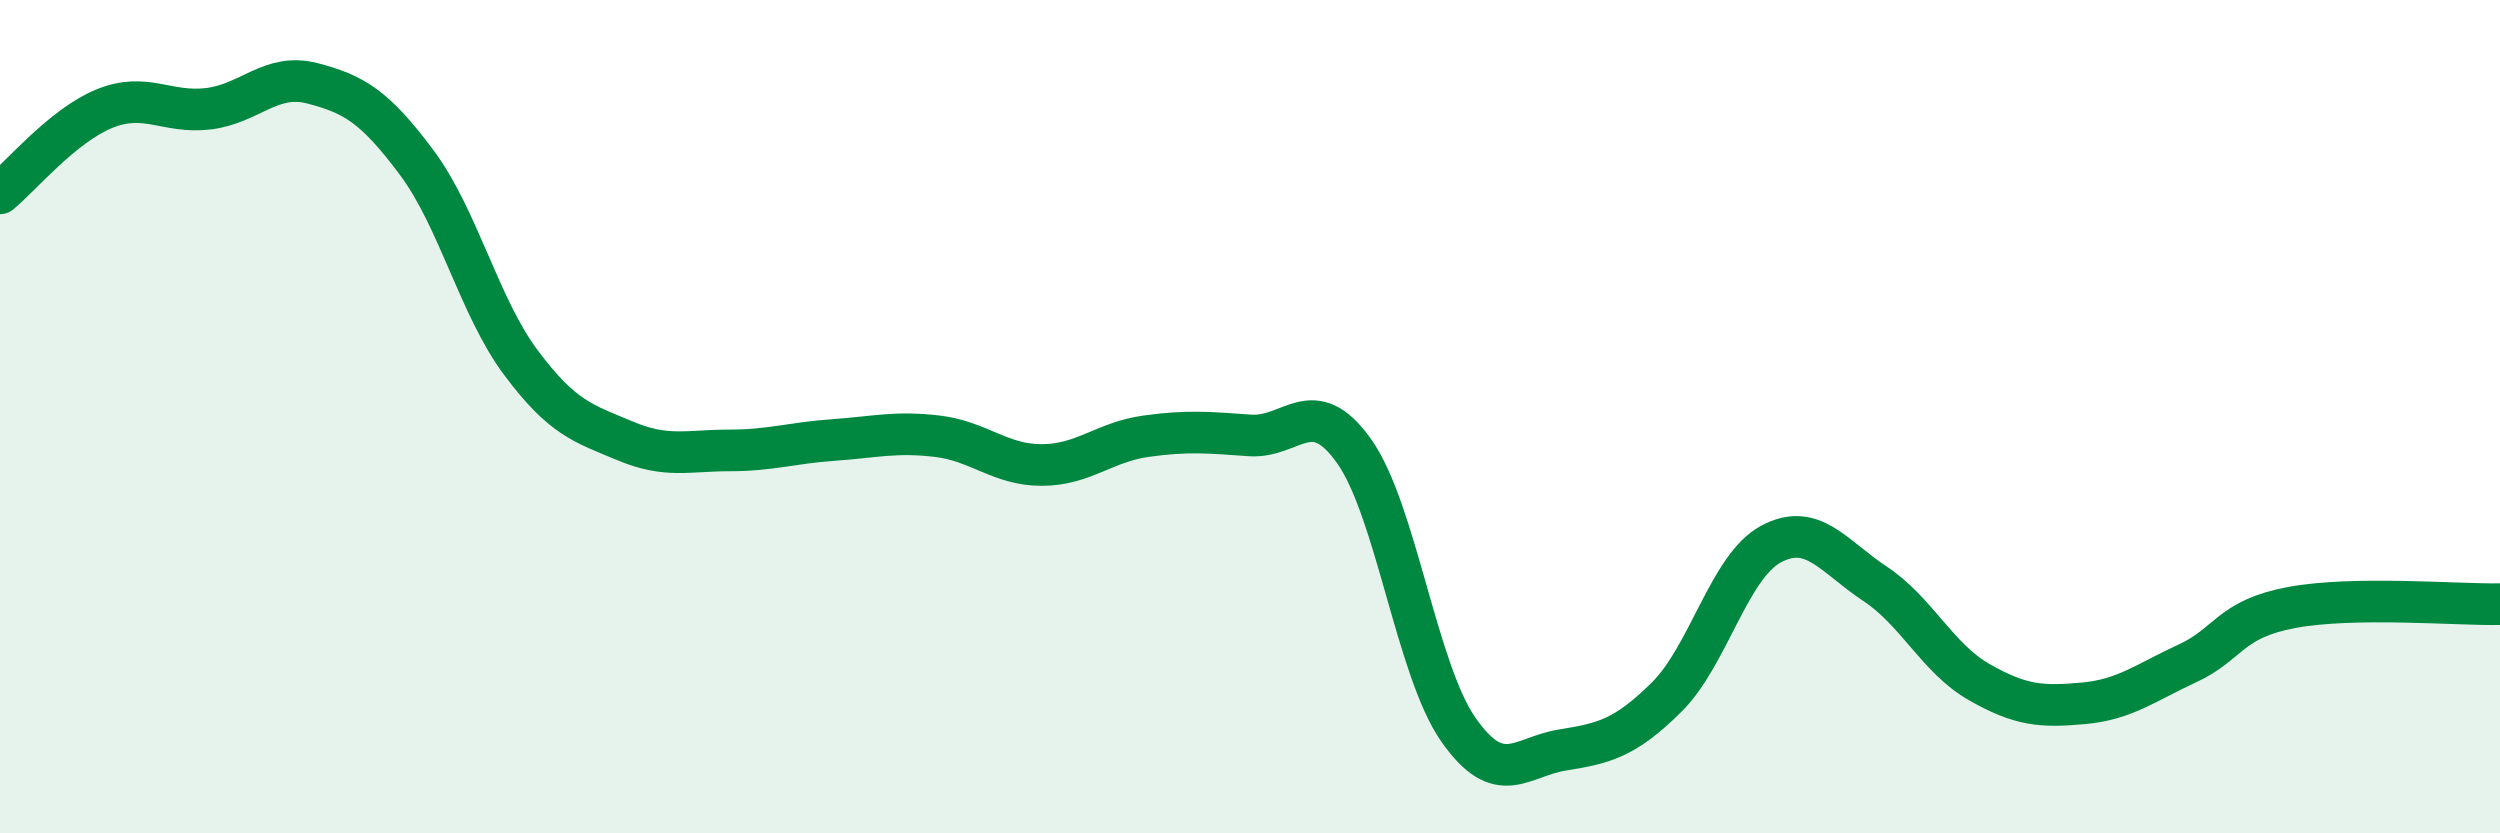
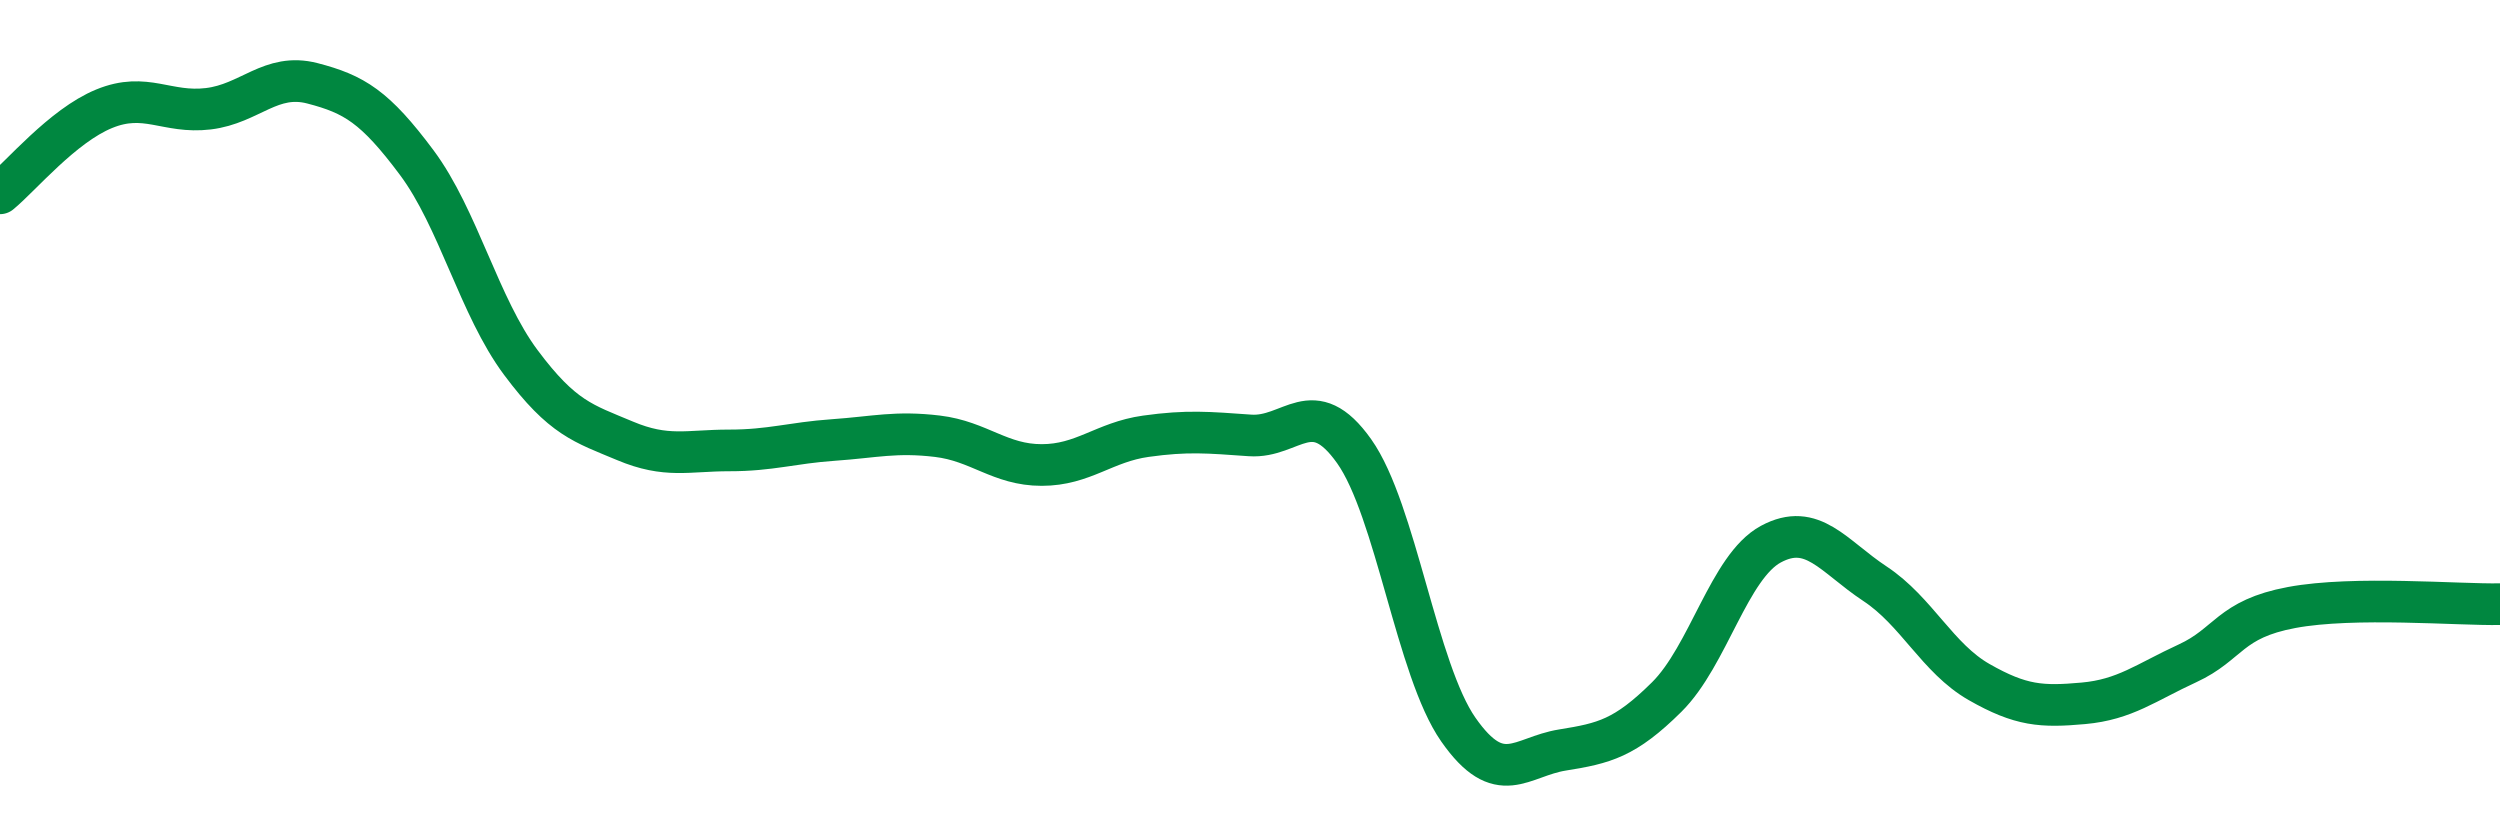
<svg xmlns="http://www.w3.org/2000/svg" width="60" height="20" viewBox="0 0 60 20">
-   <path d="M 0,4.64 C 0.5,4.23 1.5,3.02 2.5,2.61 C 3.5,2.2 4,2.73 5,2.61 C 6,2.49 6.5,1.74 7.5,2 C 8.5,2.26 9,2.56 10,3.9 C 11,5.24 11.5,7.36 12.5,8.7 C 13.5,10.04 14,10.16 15,10.58 C 16,11 16.5,10.81 17.5,10.81 C 18.5,10.81 19,10.63 20,10.56 C 21,10.49 21.5,10.35 22.5,10.47 C 23.5,10.59 24,11.16 25,11.16 C 26,11.16 26.5,10.61 27.5,10.47 C 28.5,10.33 29,10.38 30,10.45 C 31,10.52 31.5,9.42 32.5,10.83 C 33.5,12.24 34,16.08 35,17.51 C 36,18.94 36.5,18.16 37.5,18 C 38.5,17.84 39,17.72 40,16.73 C 41,15.74 41.5,13.6 42.5,13.06 C 43.5,12.52 44,13.35 45,14.01 C 46,14.67 46.5,15.8 47.5,16.37 C 48.5,16.94 49,16.97 50,16.88 C 51,16.79 51.5,16.38 52.5,15.92 C 53.5,15.46 53.5,14.86 55,14.58 C 56.5,14.3 59,14.52 60,14.5L60 20L0 20Z" fill="#008740" opacity="0.1" stroke-linecap="round" stroke-linejoin="round" />
  <path d="M 0,4.64 C 0.5,4.23 1.5,3.02 2.5,2.61 C 3.5,2.2 4,2.73 5,2.61 C 6,2.49 6.5,1.74 7.5,2 C 8.5,2.26 9,2.56 10,3.9 C 11,5.24 11.5,7.36 12.5,8.7 C 13.5,10.04 14,10.16 15,10.58 C 16,11 16.5,10.81 17.5,10.81 C 18.5,10.81 19,10.63 20,10.56 C 21,10.49 21.5,10.35 22.5,10.47 C 23.5,10.59 24,11.16 25,11.16 C 26,11.16 26.5,10.61 27.5,10.47 C 28.5,10.33 29,10.38 30,10.45 C 31,10.52 31.5,9.42 32.5,10.83 C 33.5,12.24 34,16.08 35,17.51 C 36,18.94 36.5,18.16 37.5,18 C 38.5,17.84 39,17.72 40,16.73 C 41,15.74 41.5,13.6 42.5,13.06 C 43.5,12.52 44,13.35 45,14.01 C 46,14.67 46.5,15.8 47.5,16.37 C 48.5,16.94 49,16.97 50,16.88 C 51,16.79 51.5,16.38 52.5,15.92 C 53.5,15.46 53.5,14.86 55,14.58 C 56.5,14.3 59,14.52 60,14.5" stroke="#008740" stroke-width="1" fill="none" stroke-linecap="round" stroke-linejoin="round" />
</svg>